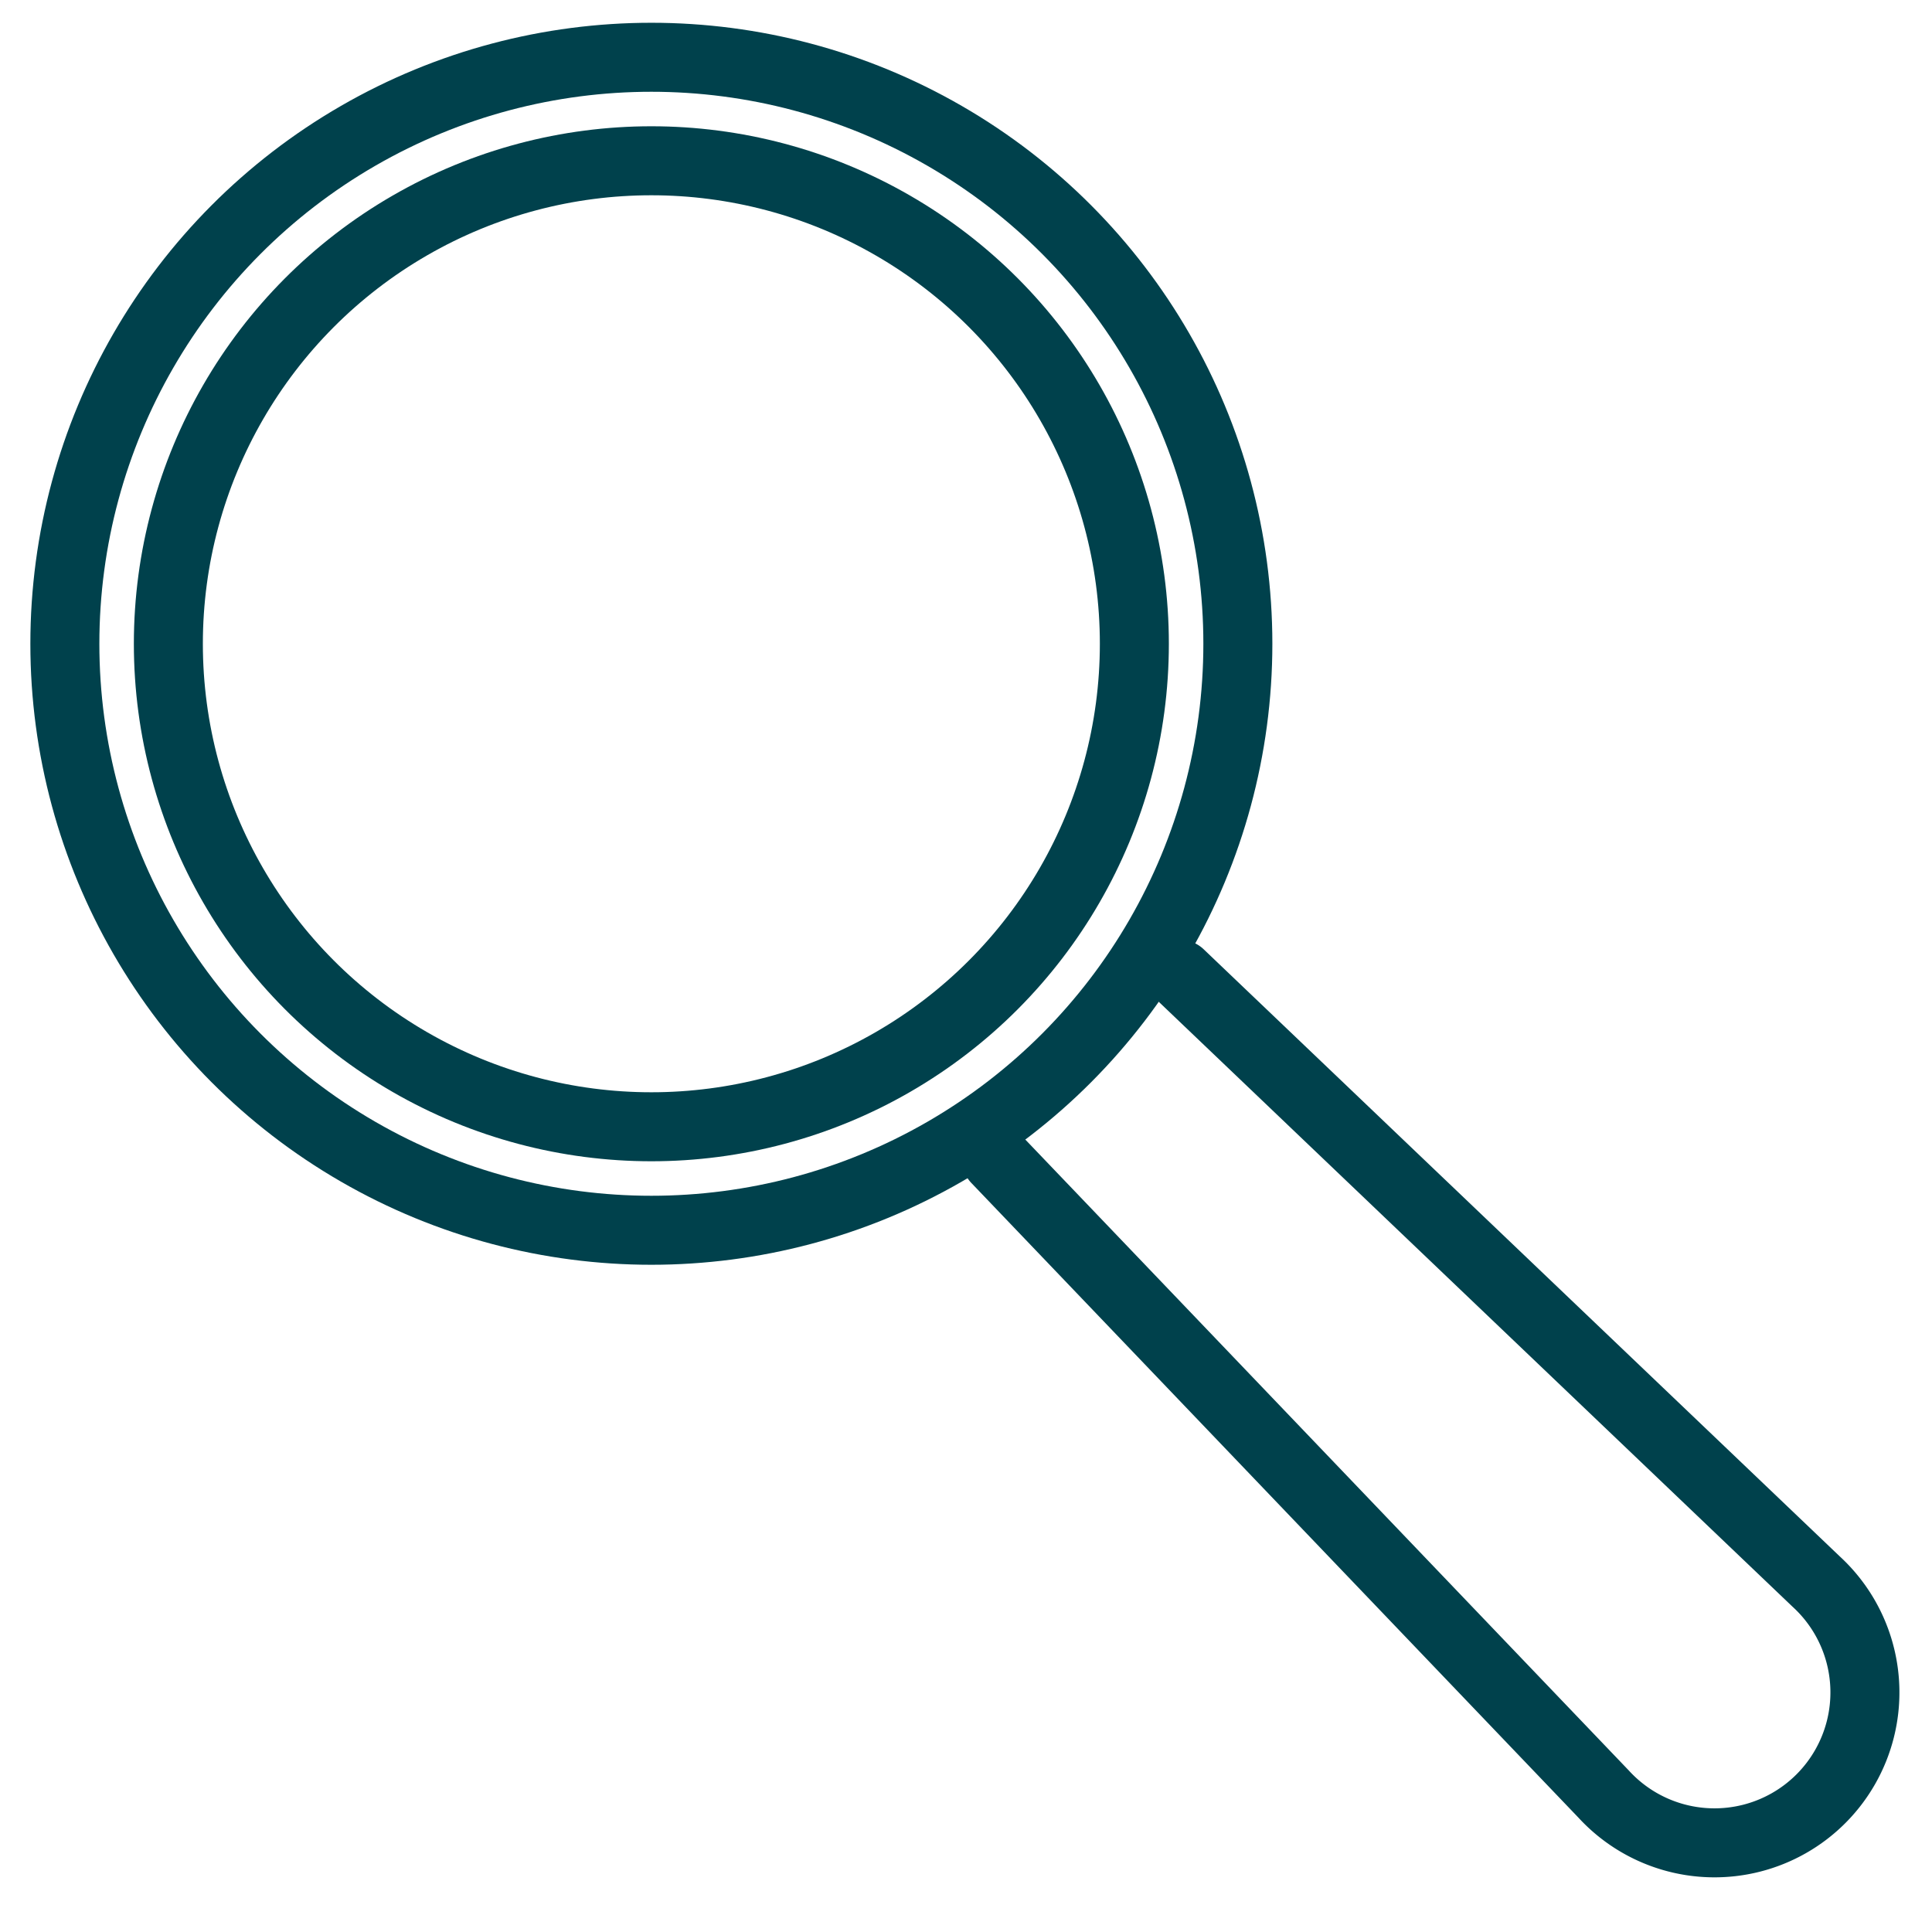
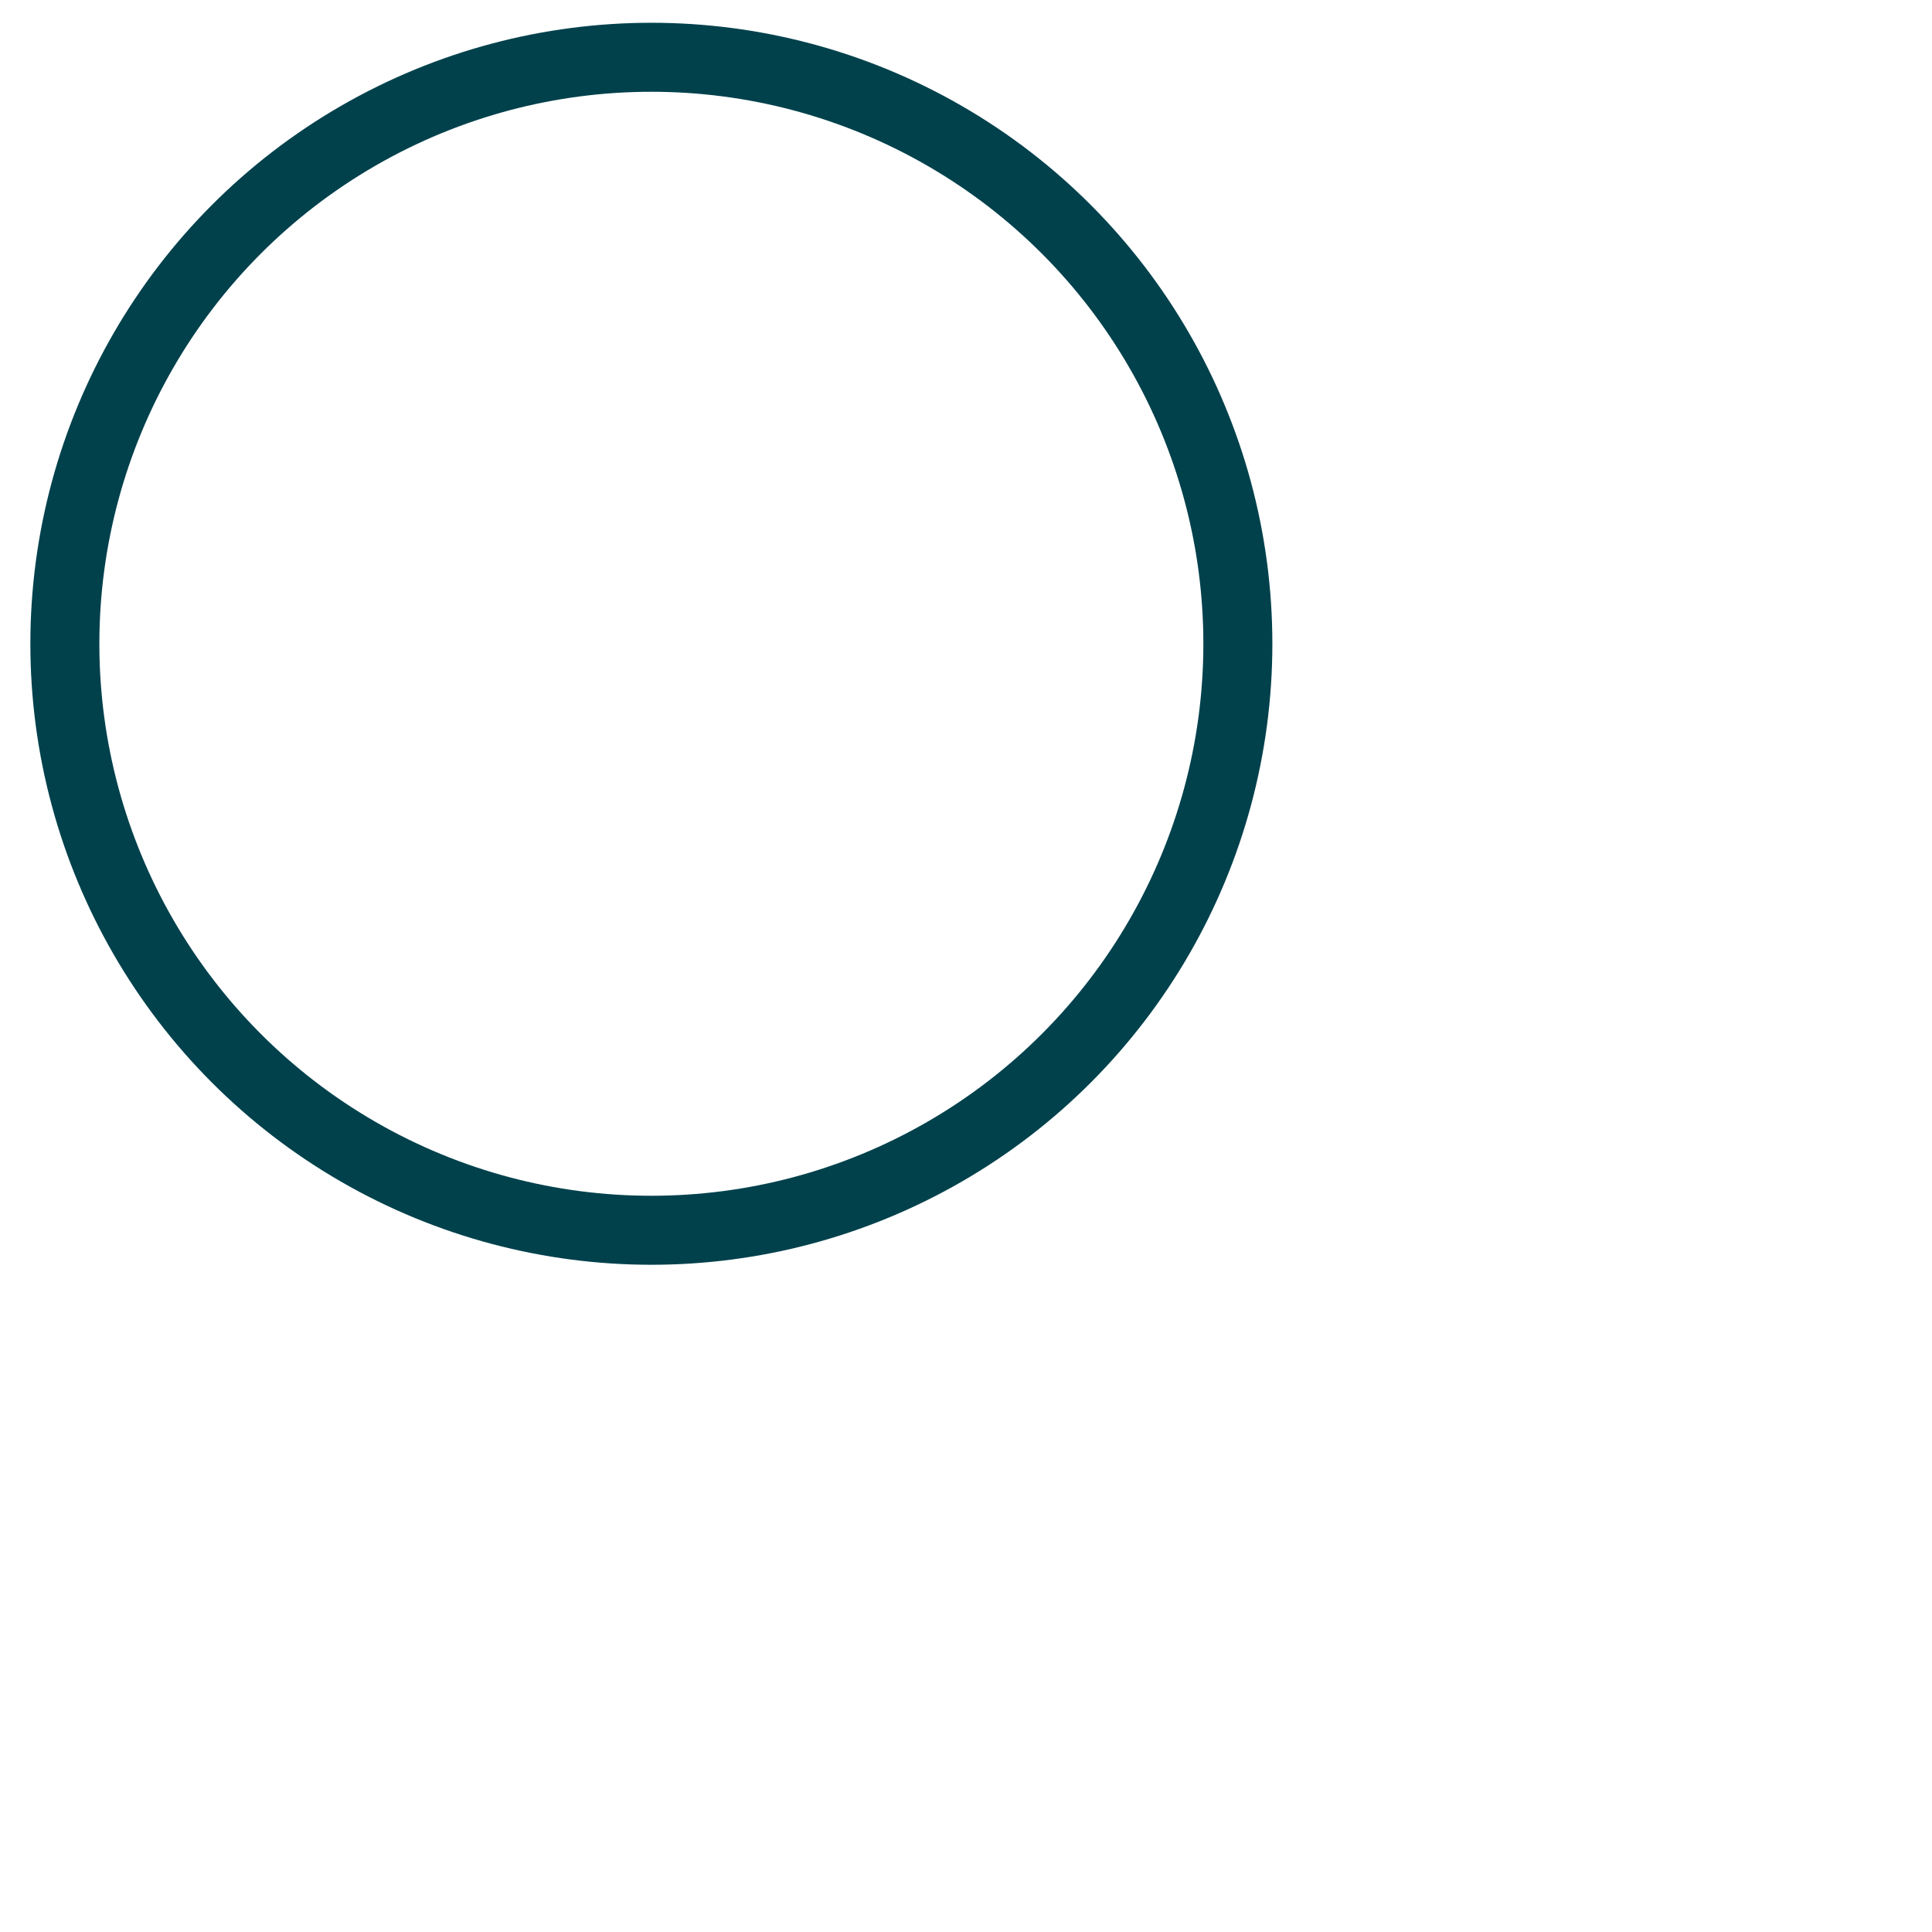
<svg xmlns="http://www.w3.org/2000/svg" id="Ebene_1" data-name="Ebene 1" viewBox="0 0 28 28">
  <defs>
    <style>.cls-1{fill:none;stroke:#00414c;stroke-linecap:round;stroke-linejoin:round;}</style>
  </defs>
-   <path class="cls-1" d="M14.44,16.8,23.24,26a2.18,2.18,0,1,0,3.08-3.08l-9.22-8.8" />
  <circle class="cls-1" cx="9.44" cy="9.33" r="8.5" />
-   <circle class="cls-1" cx="9.44" cy="9.33" r="7" />
</svg>